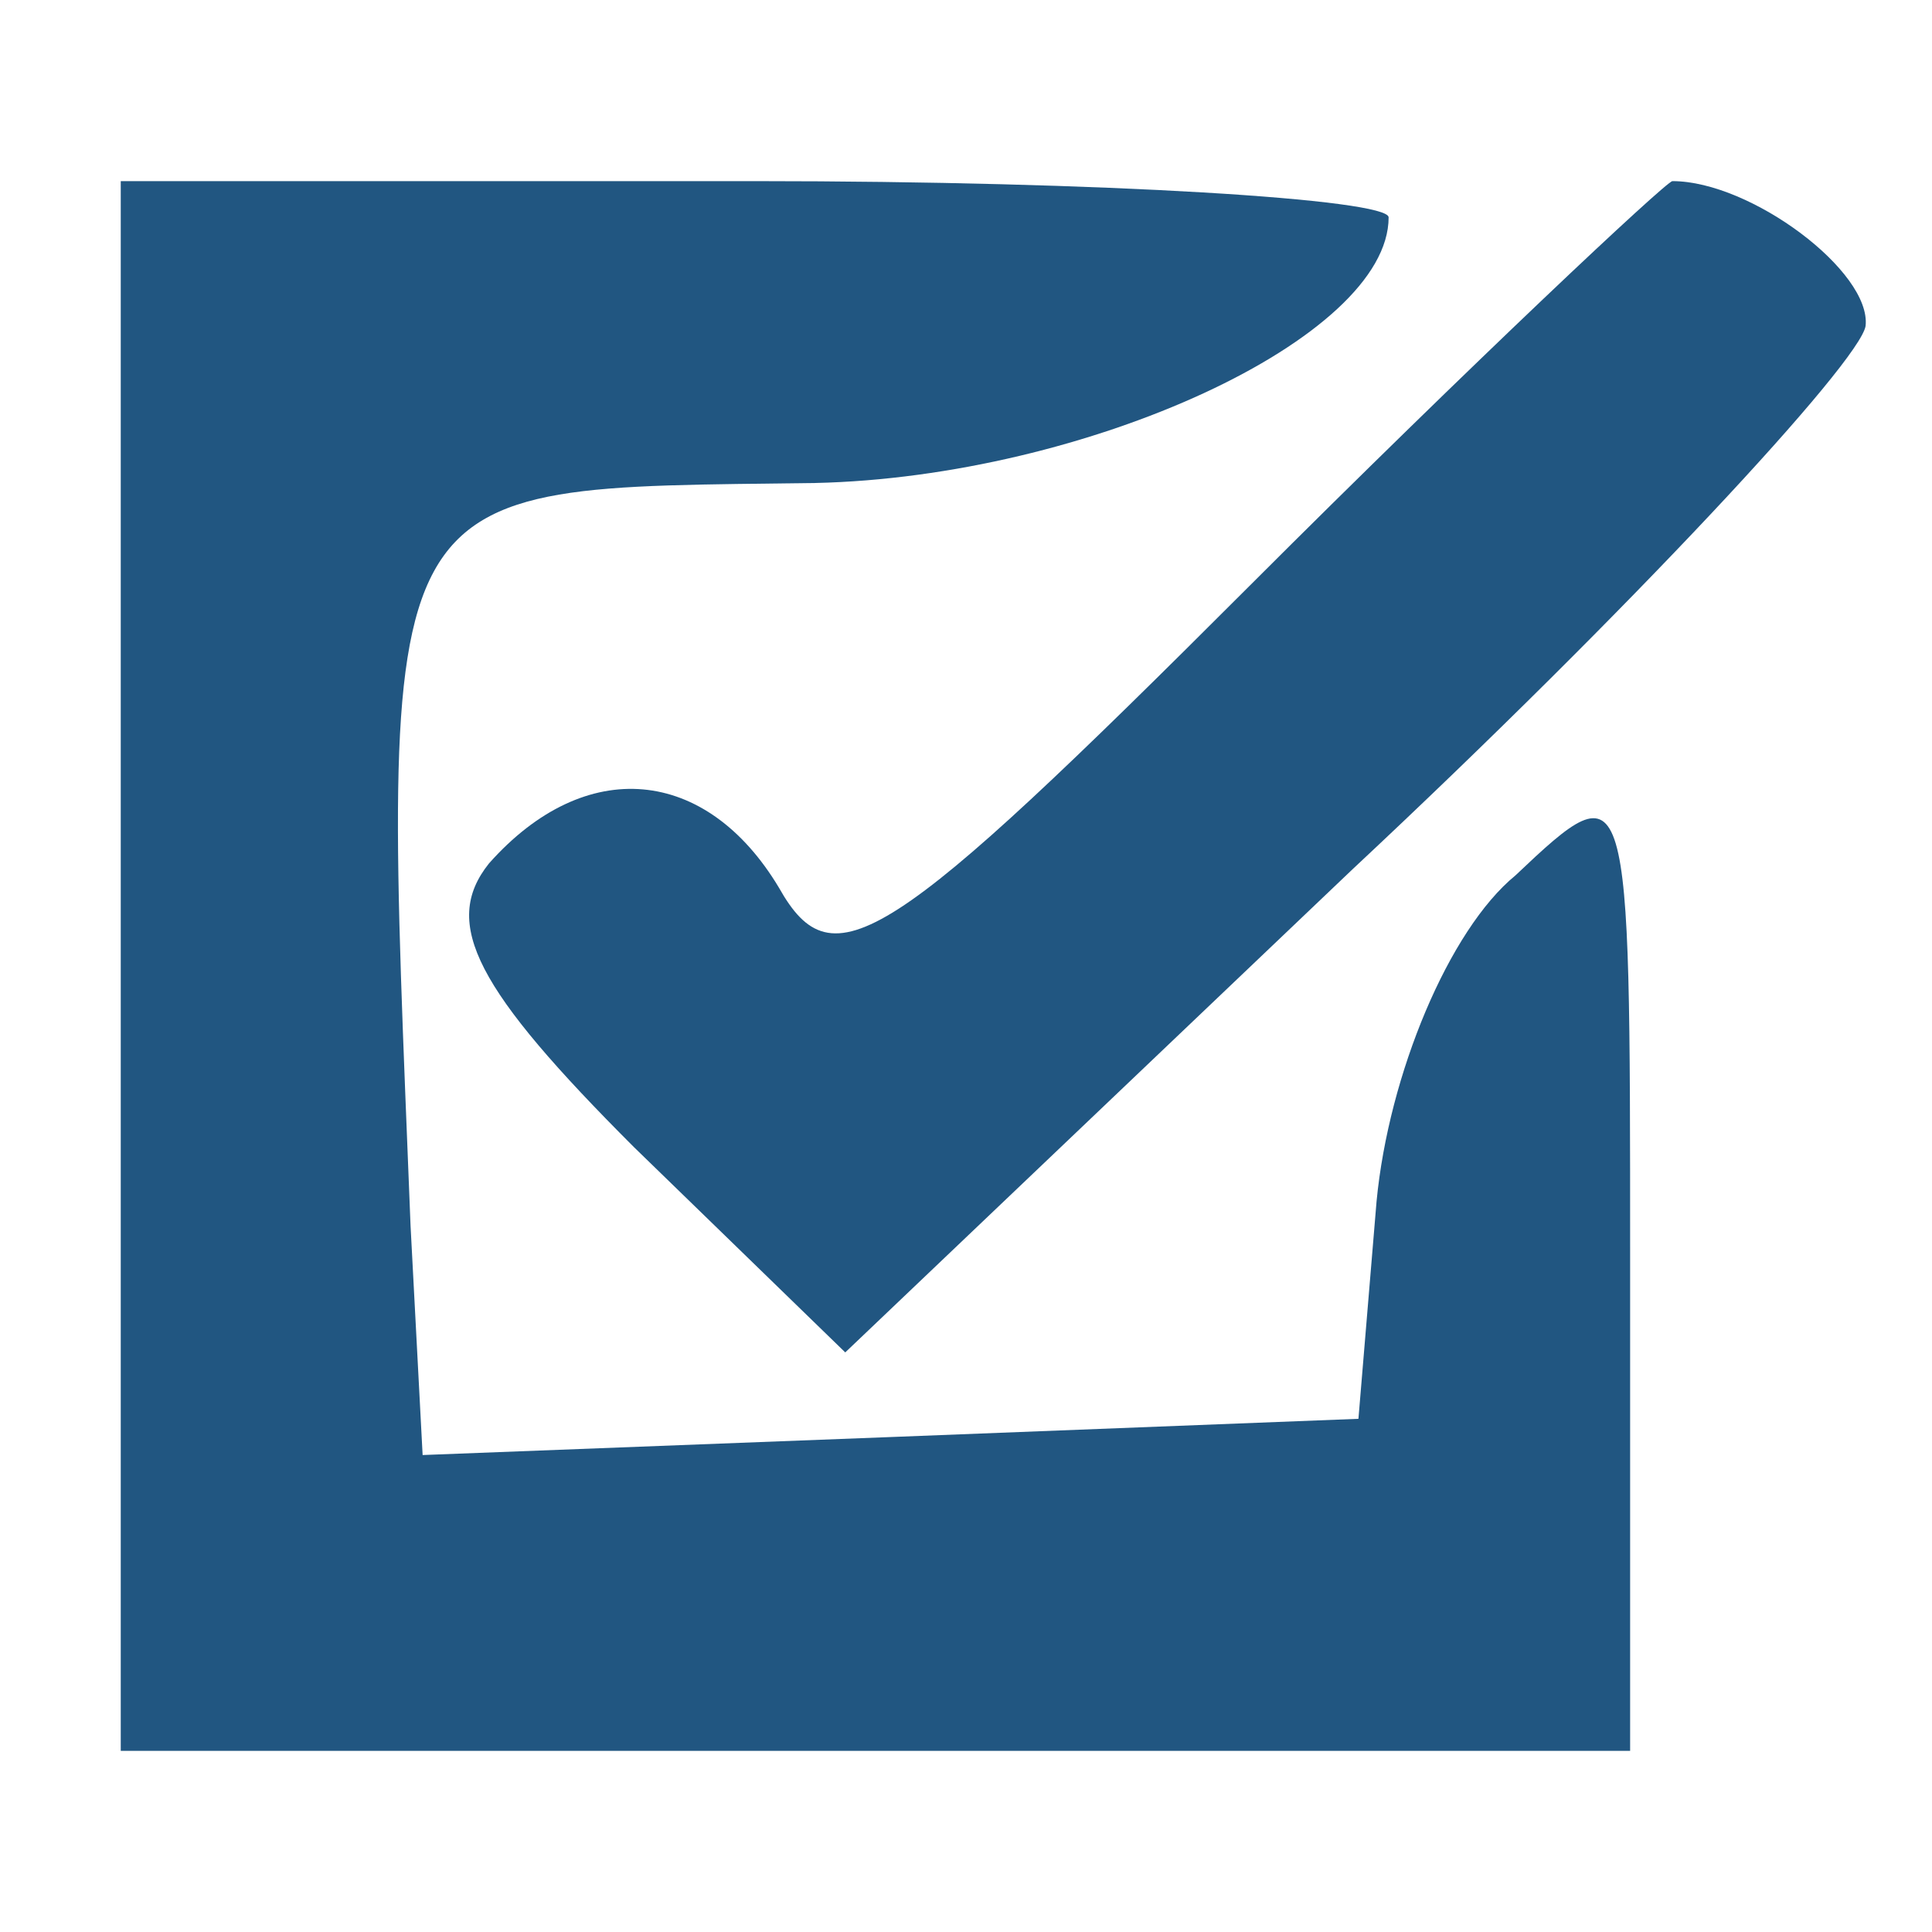
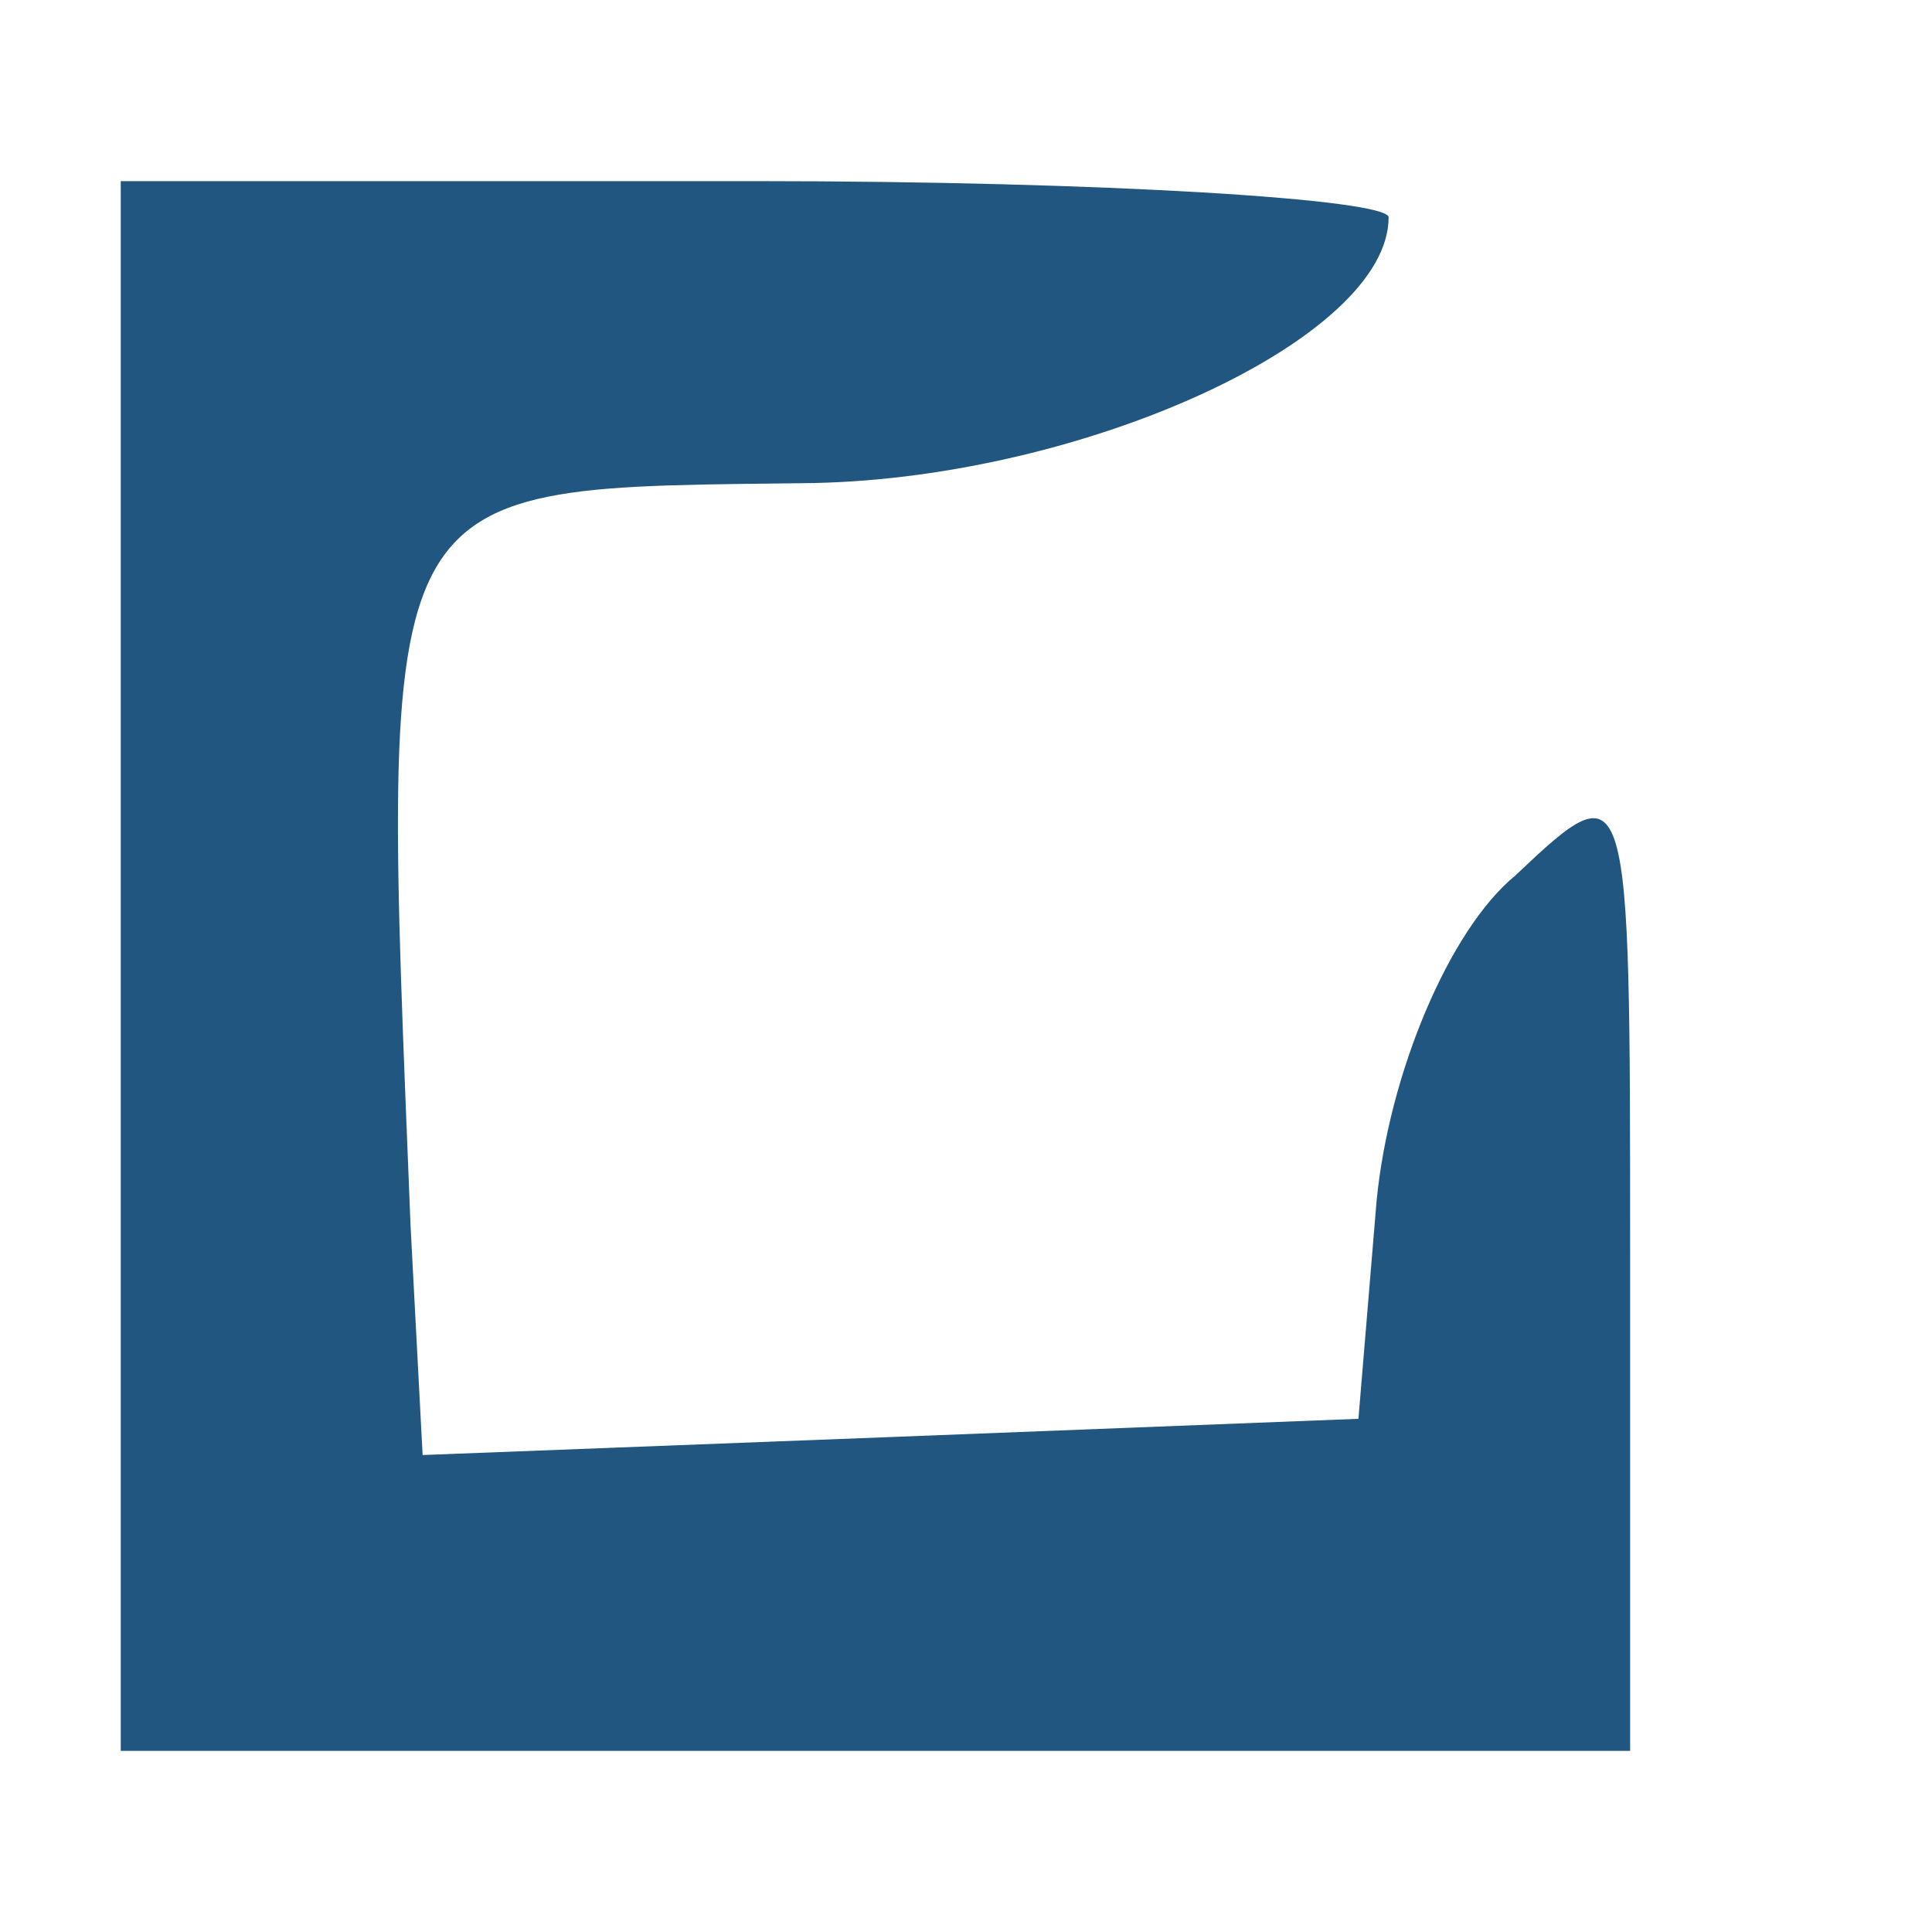
<svg xmlns="http://www.w3.org/2000/svg" version="1.0" width="32pt" height="32pt" viewBox="0 0 32 32" preserveAspectRatio="xMidYMid meet">
  <g transform="translate(0,32) scale(0.1,-0.1)" fill="#215681" stroke="none">
    <path d="M20 160 l0 -130 125 0 125 0 0 82 c0 80 0 81 -19 63 -11 -9 -21 -33 -23 -54 l-3 -36 -77 -3 -78 -3 -2 38 c-5 126 -7 122 67 123 45 1 95 24 95 44 0 3 -47 6 -105 6 l-105 0 0 -130z" />
-     <path d="M207 223 c-60 -60 -69 -66 -78 -50 -12 20 -32 22 -48 4 -8 -10 -2 -21 24 -47 l35 -34 84 80 c46 43 84 84 85 90 1 9 -19 24 -32 24 -1 0 -33 -30 -70 -67z" />
  </g>
</svg>